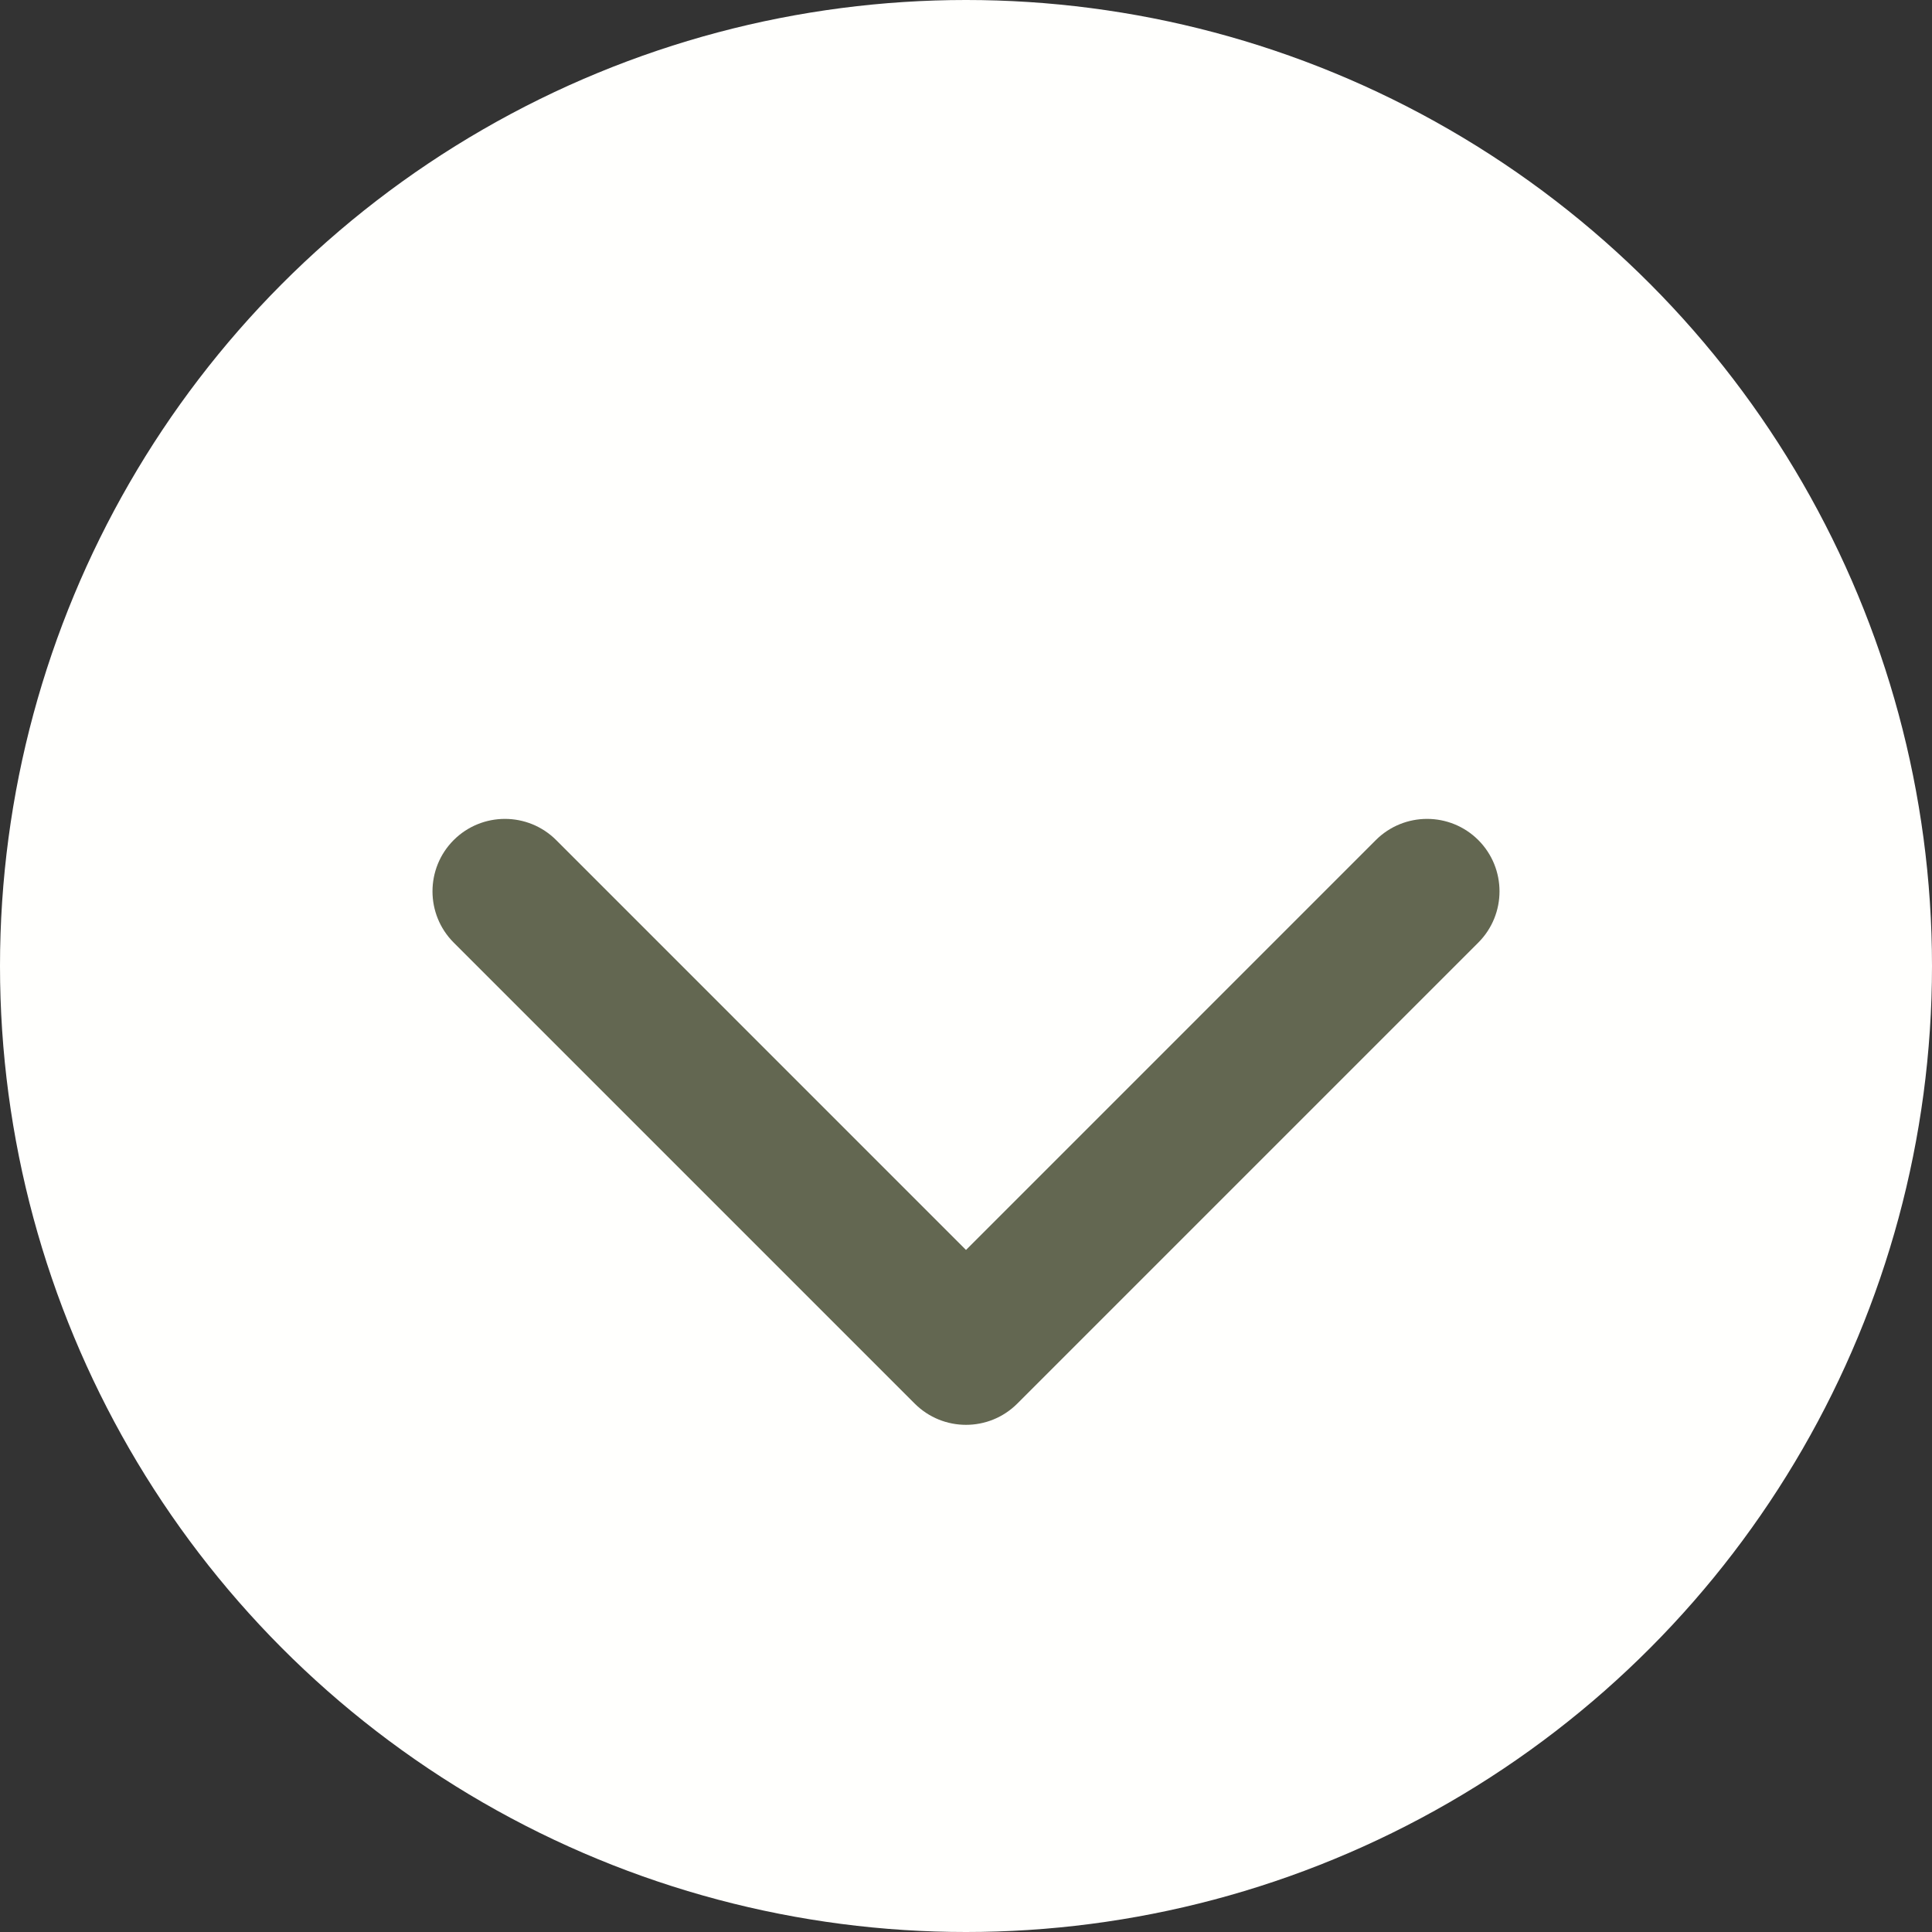
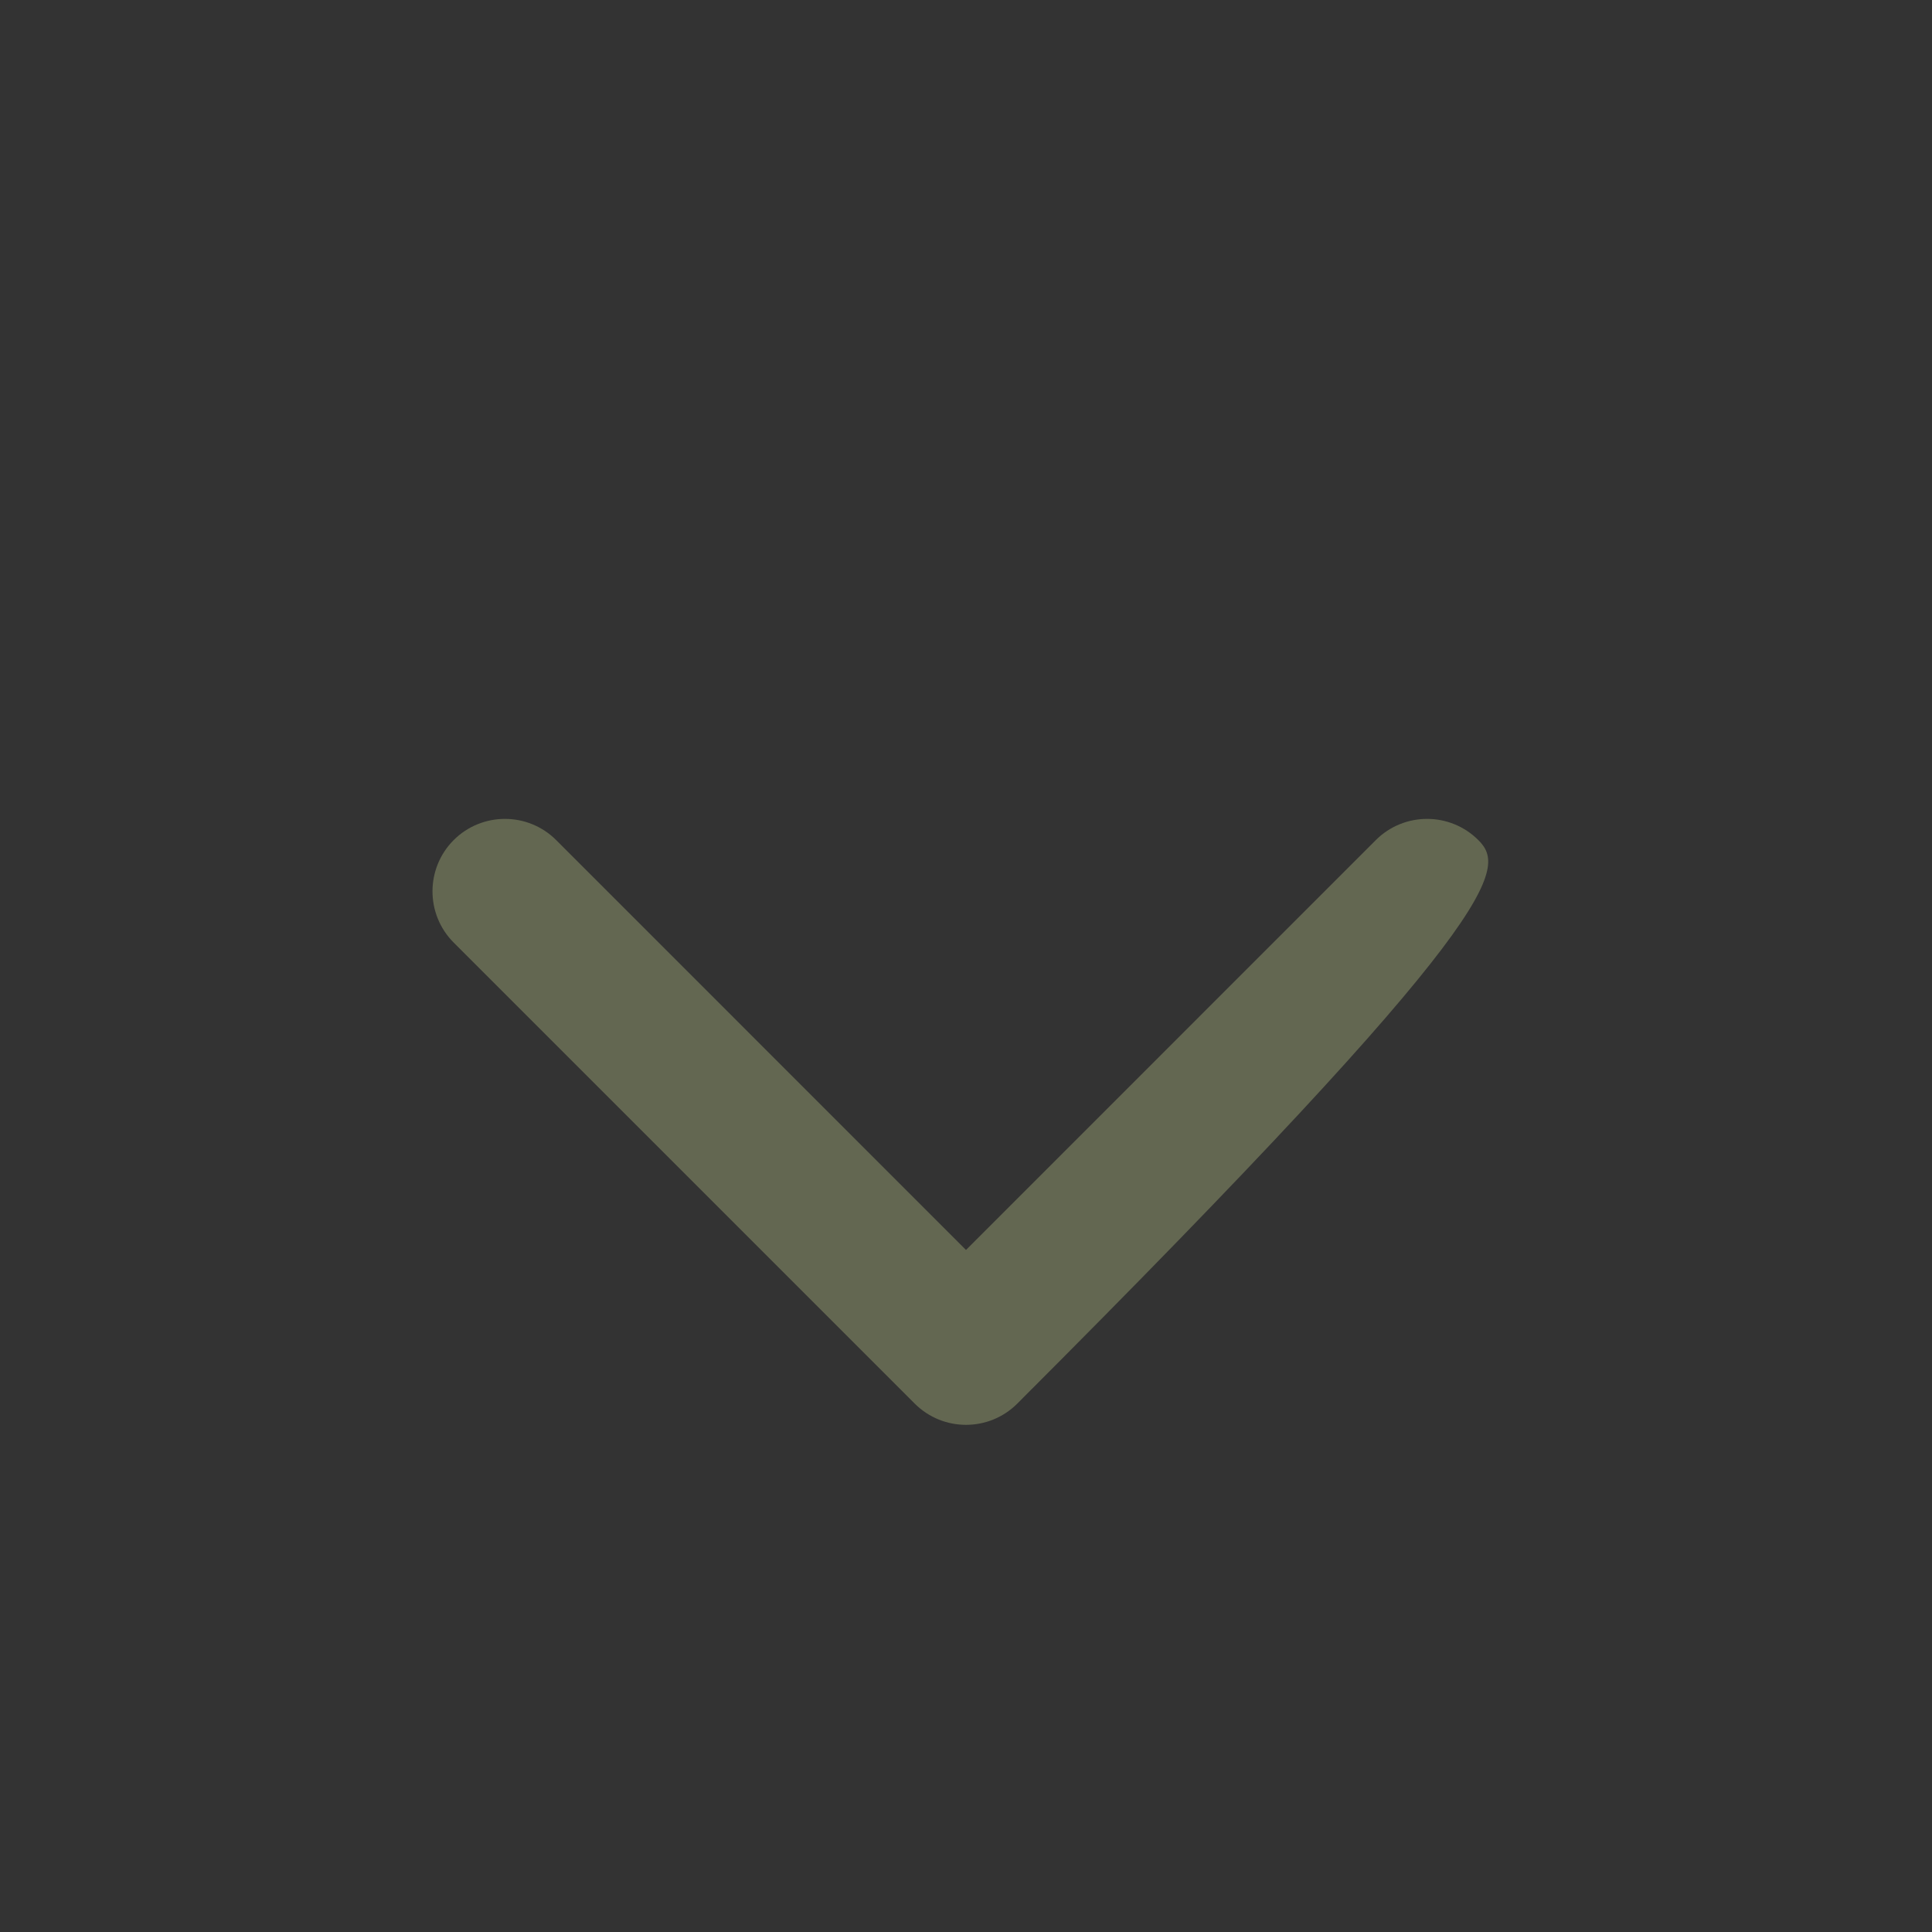
<svg xmlns="http://www.w3.org/2000/svg" width="40" height="40" viewBox="0 0 40 40" fill="none">
  <rect x="0" y="0" width="40" height="40" fill="#333333" stroke="none" />
-   <circle cx="20" cy="20" r="20" fill="#FFFFFD" />
-   <path d="M18.939 29.061C19.525 29.646 20.475 29.646 21.061 29.061L30.607 19.515C31.192 18.929 31.192 17.979 30.607 17.393C30.021 16.808 29.071 16.808 28.485 17.393L20 25.879L11.515 17.393C10.929 16.808 9.979 16.808 9.393 17.393C8.808 17.979 8.808 18.929 9.393 19.515L18.939 29.061ZM20 27L18.5 27L18.5 28L20 28L21.5 28L21.5 27L20 27Z" fill="#636751" />
+   <path d="M18.939 29.061C19.525 29.646 20.475 29.646 21.061 29.061C31.192 18.929 31.192 17.979 30.607 17.393C30.021 16.808 29.071 16.808 28.485 17.393L20 25.879L11.515 17.393C10.929 16.808 9.979 16.808 9.393 17.393C8.808 17.979 8.808 18.929 9.393 19.515L18.939 29.061ZM20 27L18.5 27L18.5 28L20 28L21.5 28L21.5 27L20 27Z" fill="#636751" />
</svg>